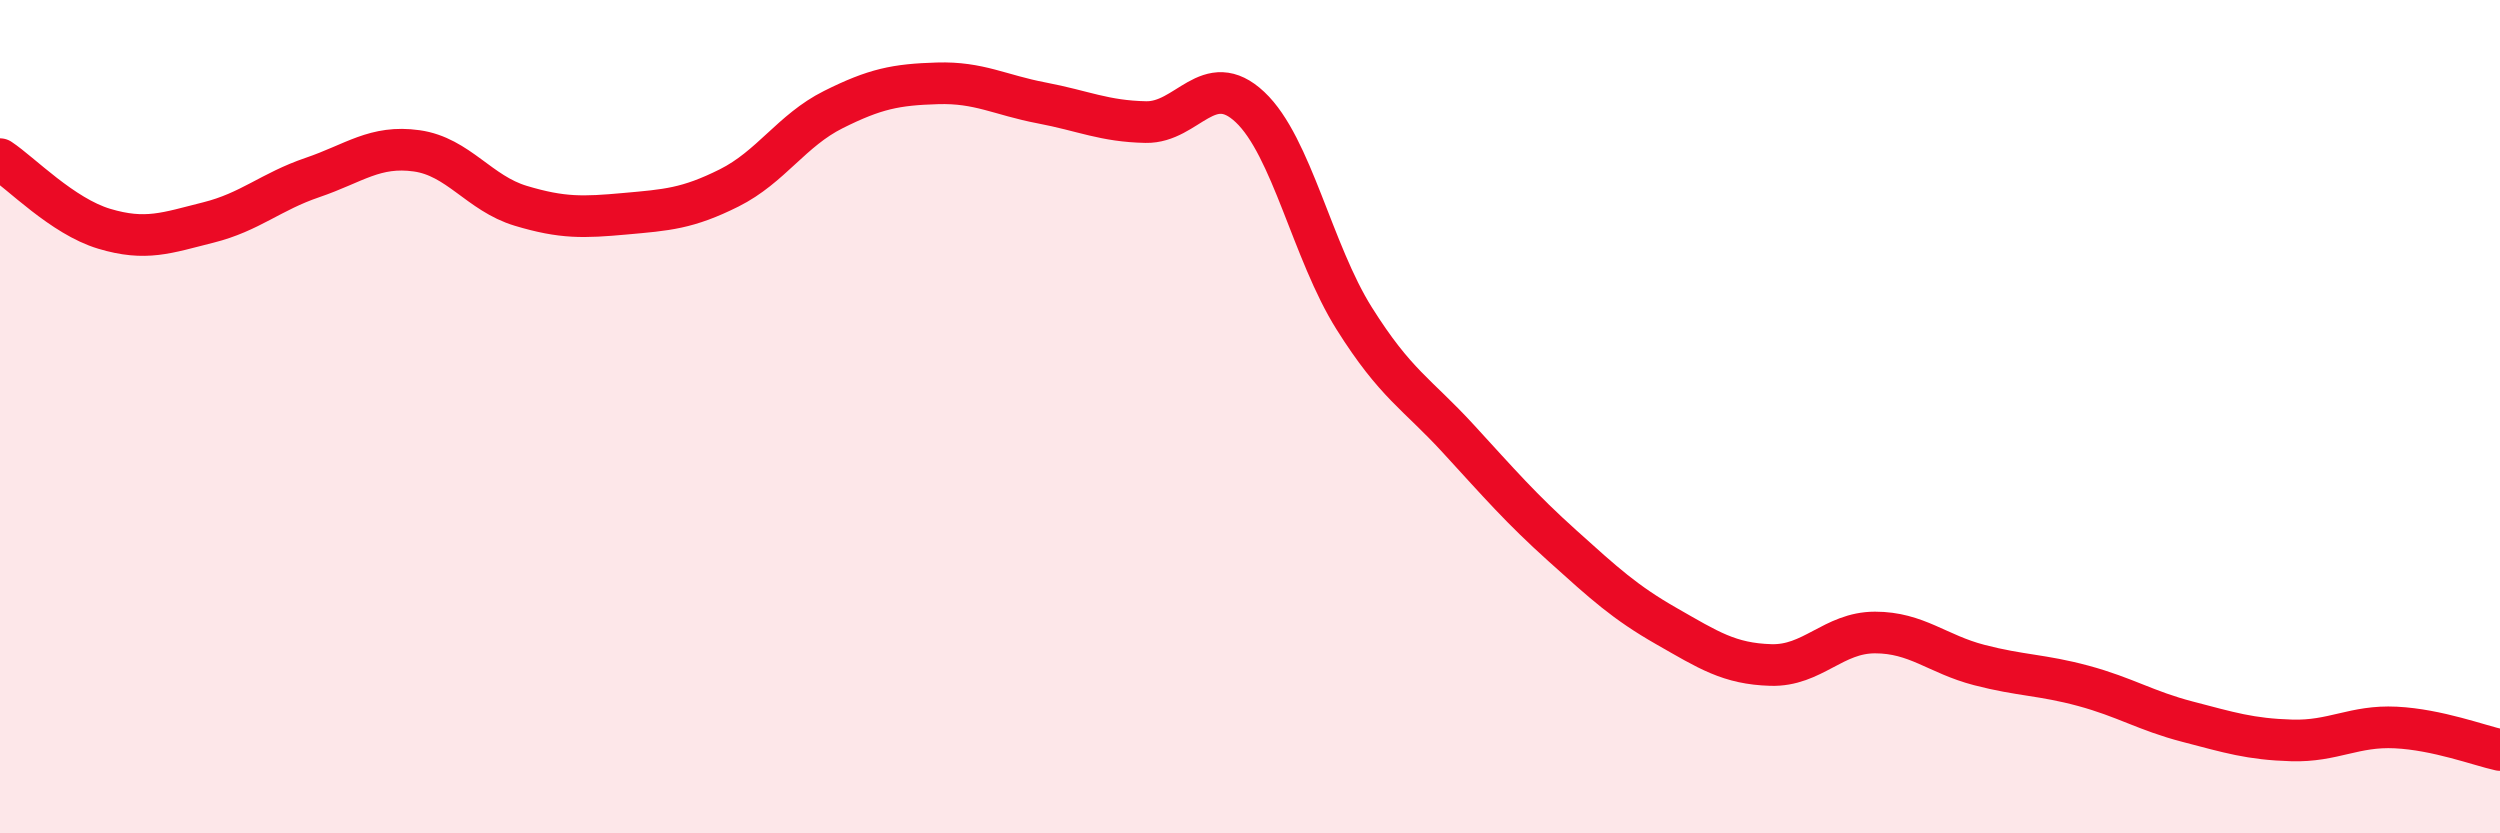
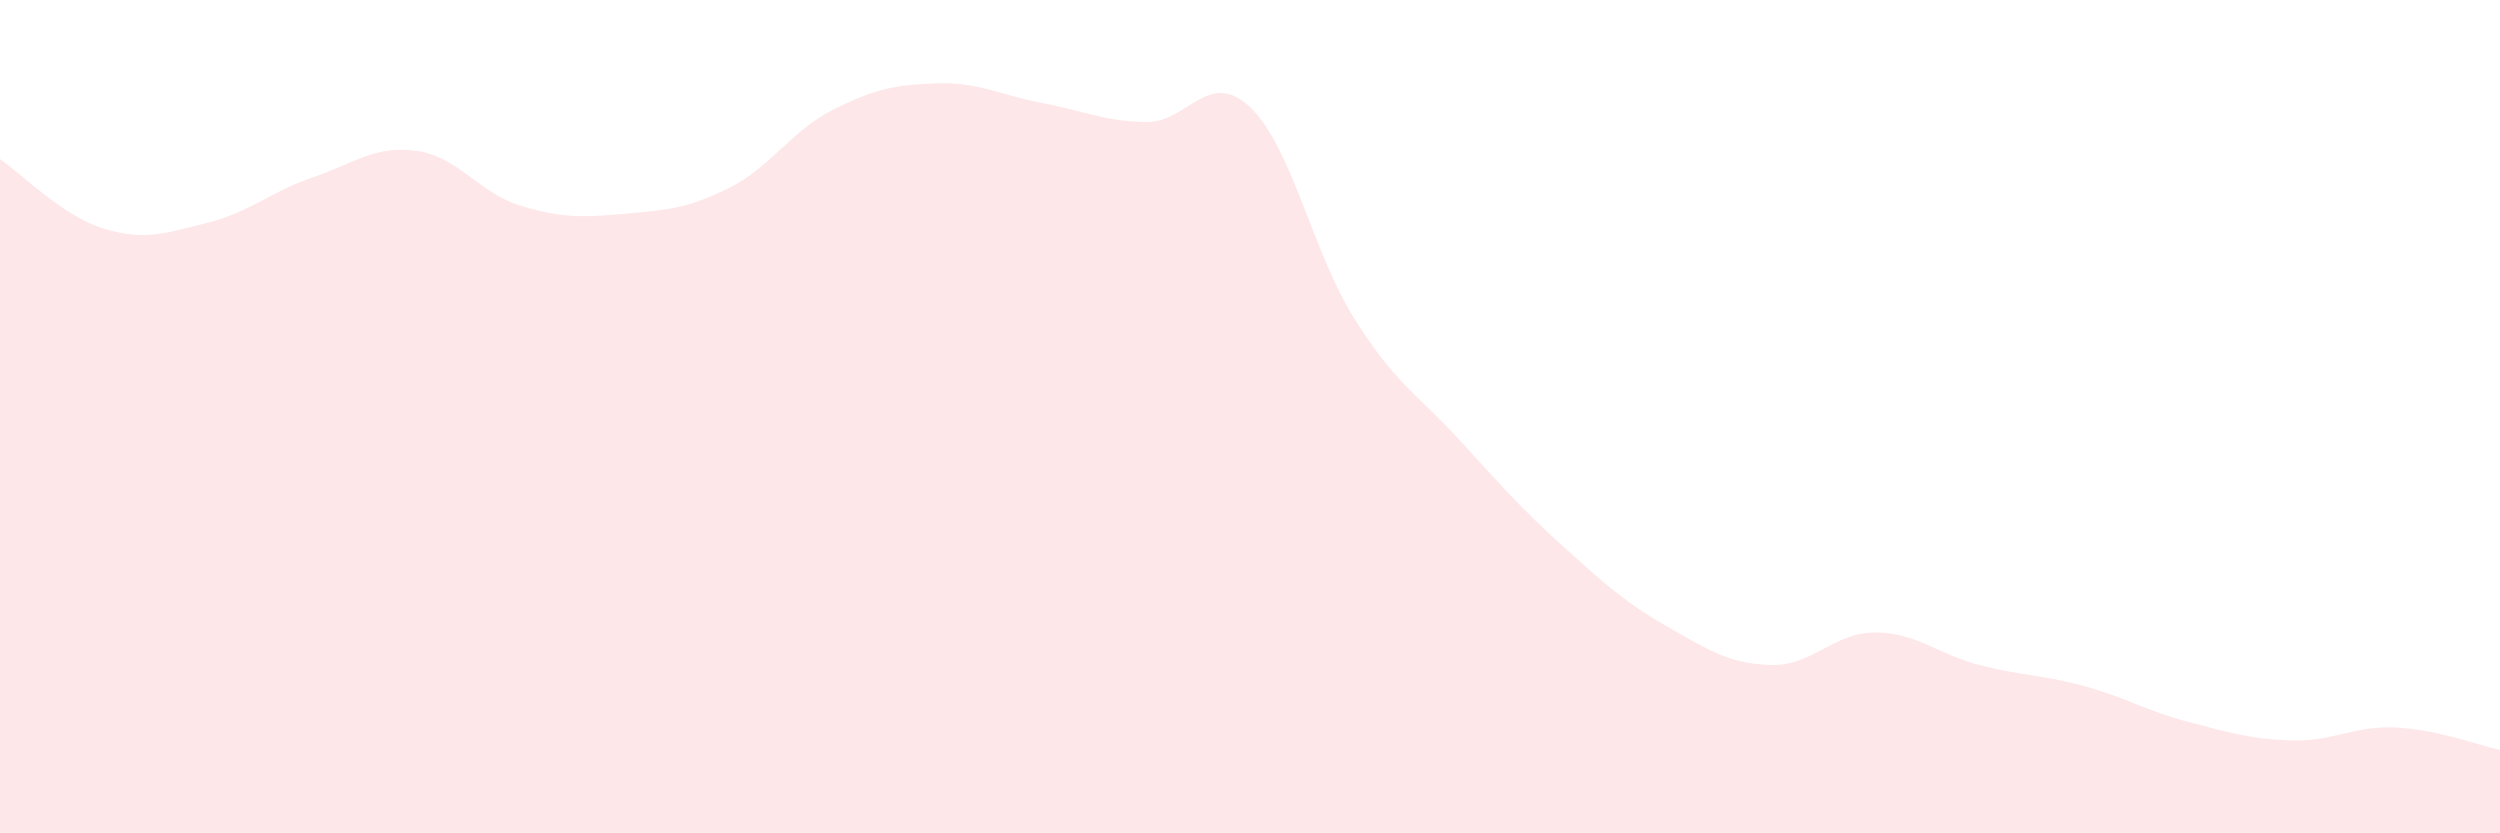
<svg xmlns="http://www.w3.org/2000/svg" width="60" height="20" viewBox="0 0 60 20">
  <path d="M 0,3.82 C 0.5,4.15 1.5,5.19 2.5,5.49 C 3.5,5.79 4,5.59 5,5.34 C 6,5.09 6.5,4.6 7.5,4.26 C 8.5,3.92 9,3.48 10,3.62 C 11,3.76 11.5,4.64 12.5,4.94 C 13.5,5.24 14,5.22 15,5.13 C 16,5.04 16.5,5.01 17.5,4.51 C 18.5,4.01 19,3.13 20,2.63 C 21,2.13 21.5,2.03 22.5,2 C 23.5,1.97 24,2.28 25,2.47 C 26,2.66 26.5,2.91 27.5,2.93 C 28.5,2.95 29,1.63 30,2.57 C 31,3.51 31.5,6.05 32.5,7.64 C 33.5,9.23 34,9.44 35,10.53 C 36,11.62 36.5,12.2 37.5,13.1 C 38.5,14 39,14.46 40,15.03 C 41,15.6 41.5,15.93 42.5,15.96 C 43.5,15.99 44,15.18 45,15.18 C 46,15.18 46.5,15.7 47.5,15.96 C 48.5,16.22 49,16.19 50,16.46 C 51,16.73 51.5,17.06 52.5,17.32 C 53.5,17.58 54,17.74 55,17.77 C 56,17.8 56.5,17.41 57.5,17.46 C 58.5,17.51 59.5,17.89 60,18L60 20L0 20Z" fill="#EB0A25" opacity="0.1" stroke-linecap="round" stroke-linejoin="round" />
-   <path d="M 0,3.82 C 0.5,4.15 1.5,5.19 2.5,5.49 C 3.5,5.79 4,5.59 5,5.34 C 6,5.09 6.5,4.6 7.5,4.26 C 8.5,3.92 9,3.48 10,3.62 C 11,3.76 11.5,4.64 12.5,4.94 C 13.5,5.24 14,5.22 15,5.13 C 16,5.04 16.5,5.01 17.5,4.51 C 18.5,4.01 19,3.13 20,2.63 C 21,2.13 21.5,2.03 22.5,2 C 23.5,1.97 24,2.28 25,2.47 C 26,2.66 26.5,2.91 27.5,2.93 C 28.5,2.95 29,1.63 30,2.57 C 31,3.51 31.5,6.05 32.5,7.64 C 33.5,9.23 34,9.44 35,10.53 C 36,11.62 36.5,12.2 37.5,13.1 C 38.5,14 39,14.46 40,15.03 C 41,15.6 41.5,15.93 42.5,15.96 C 43.5,15.99 44,15.18 45,15.18 C 46,15.18 46.5,15.7 47.5,15.96 C 48.5,16.22 49,16.19 50,16.46 C 51,16.73 51.5,17.06 52.5,17.32 C 53.5,17.58 54,17.74 55,17.77 C 56,17.8 56.5,17.41 57.5,17.46 C 58.5,17.51 59.5,17.89 60,18" stroke="#EB0A25" stroke-width="1" fill="none" stroke-linecap="round" stroke-linejoin="round" />
</svg>